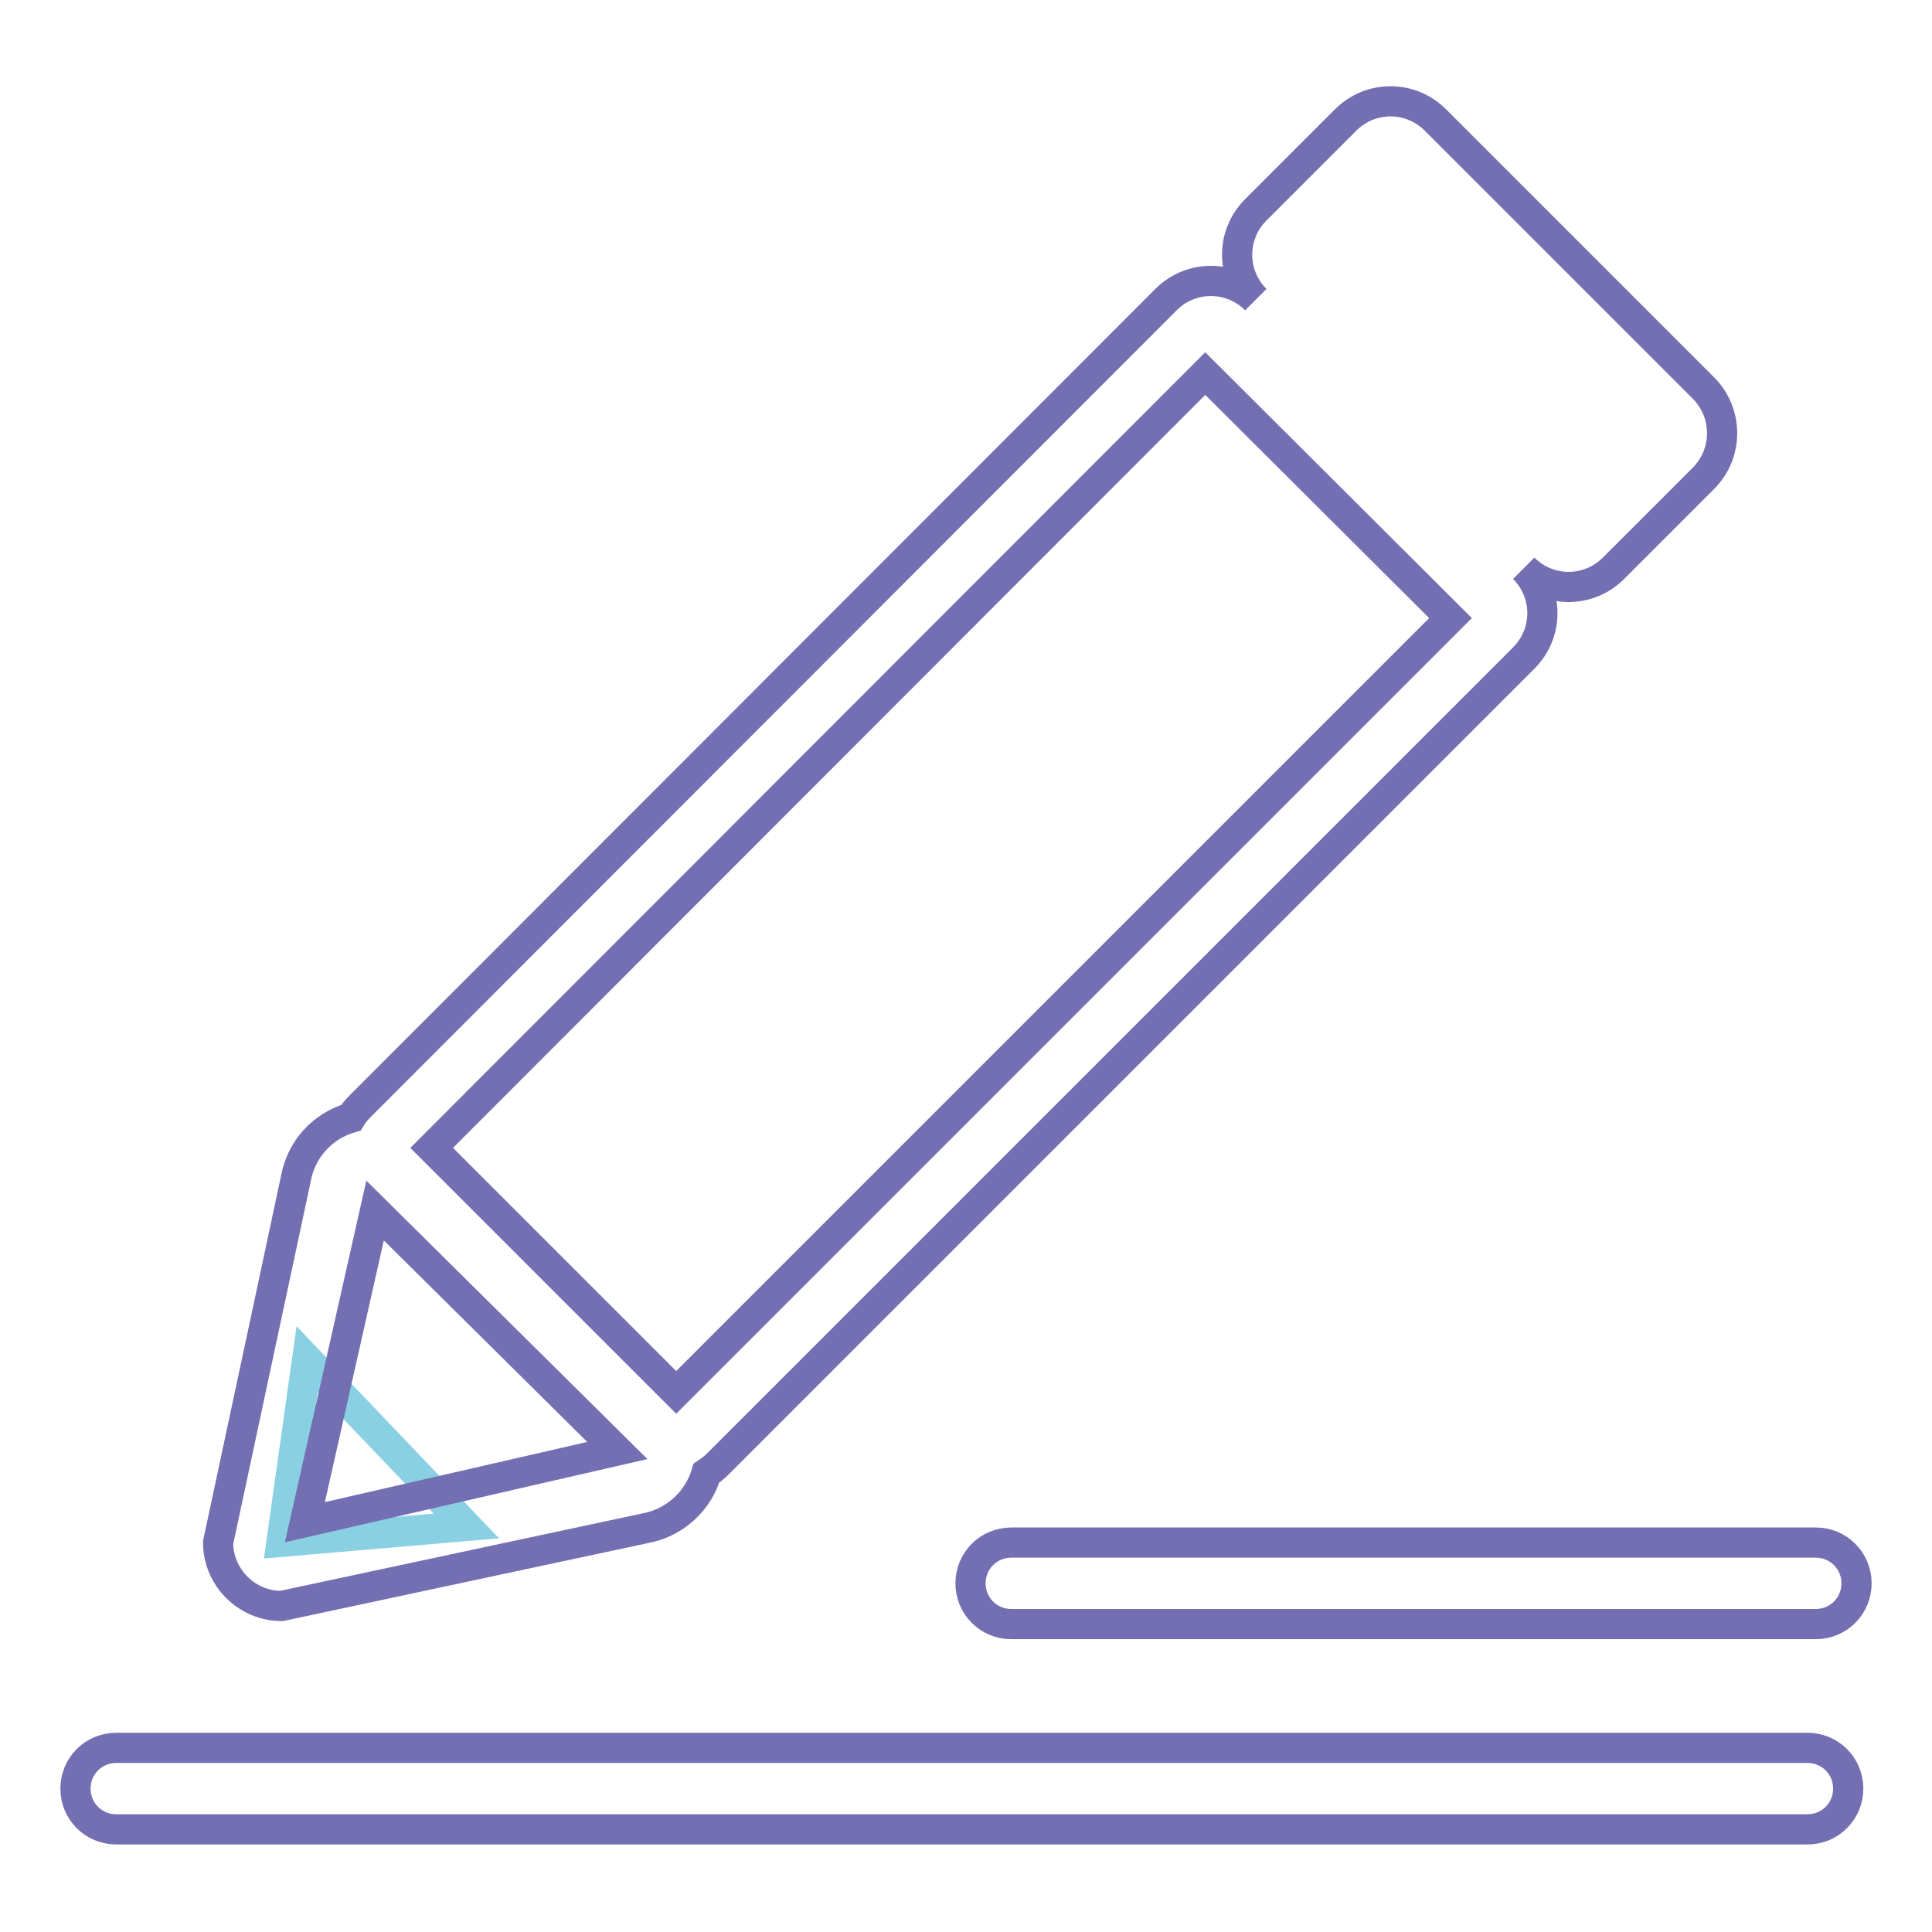
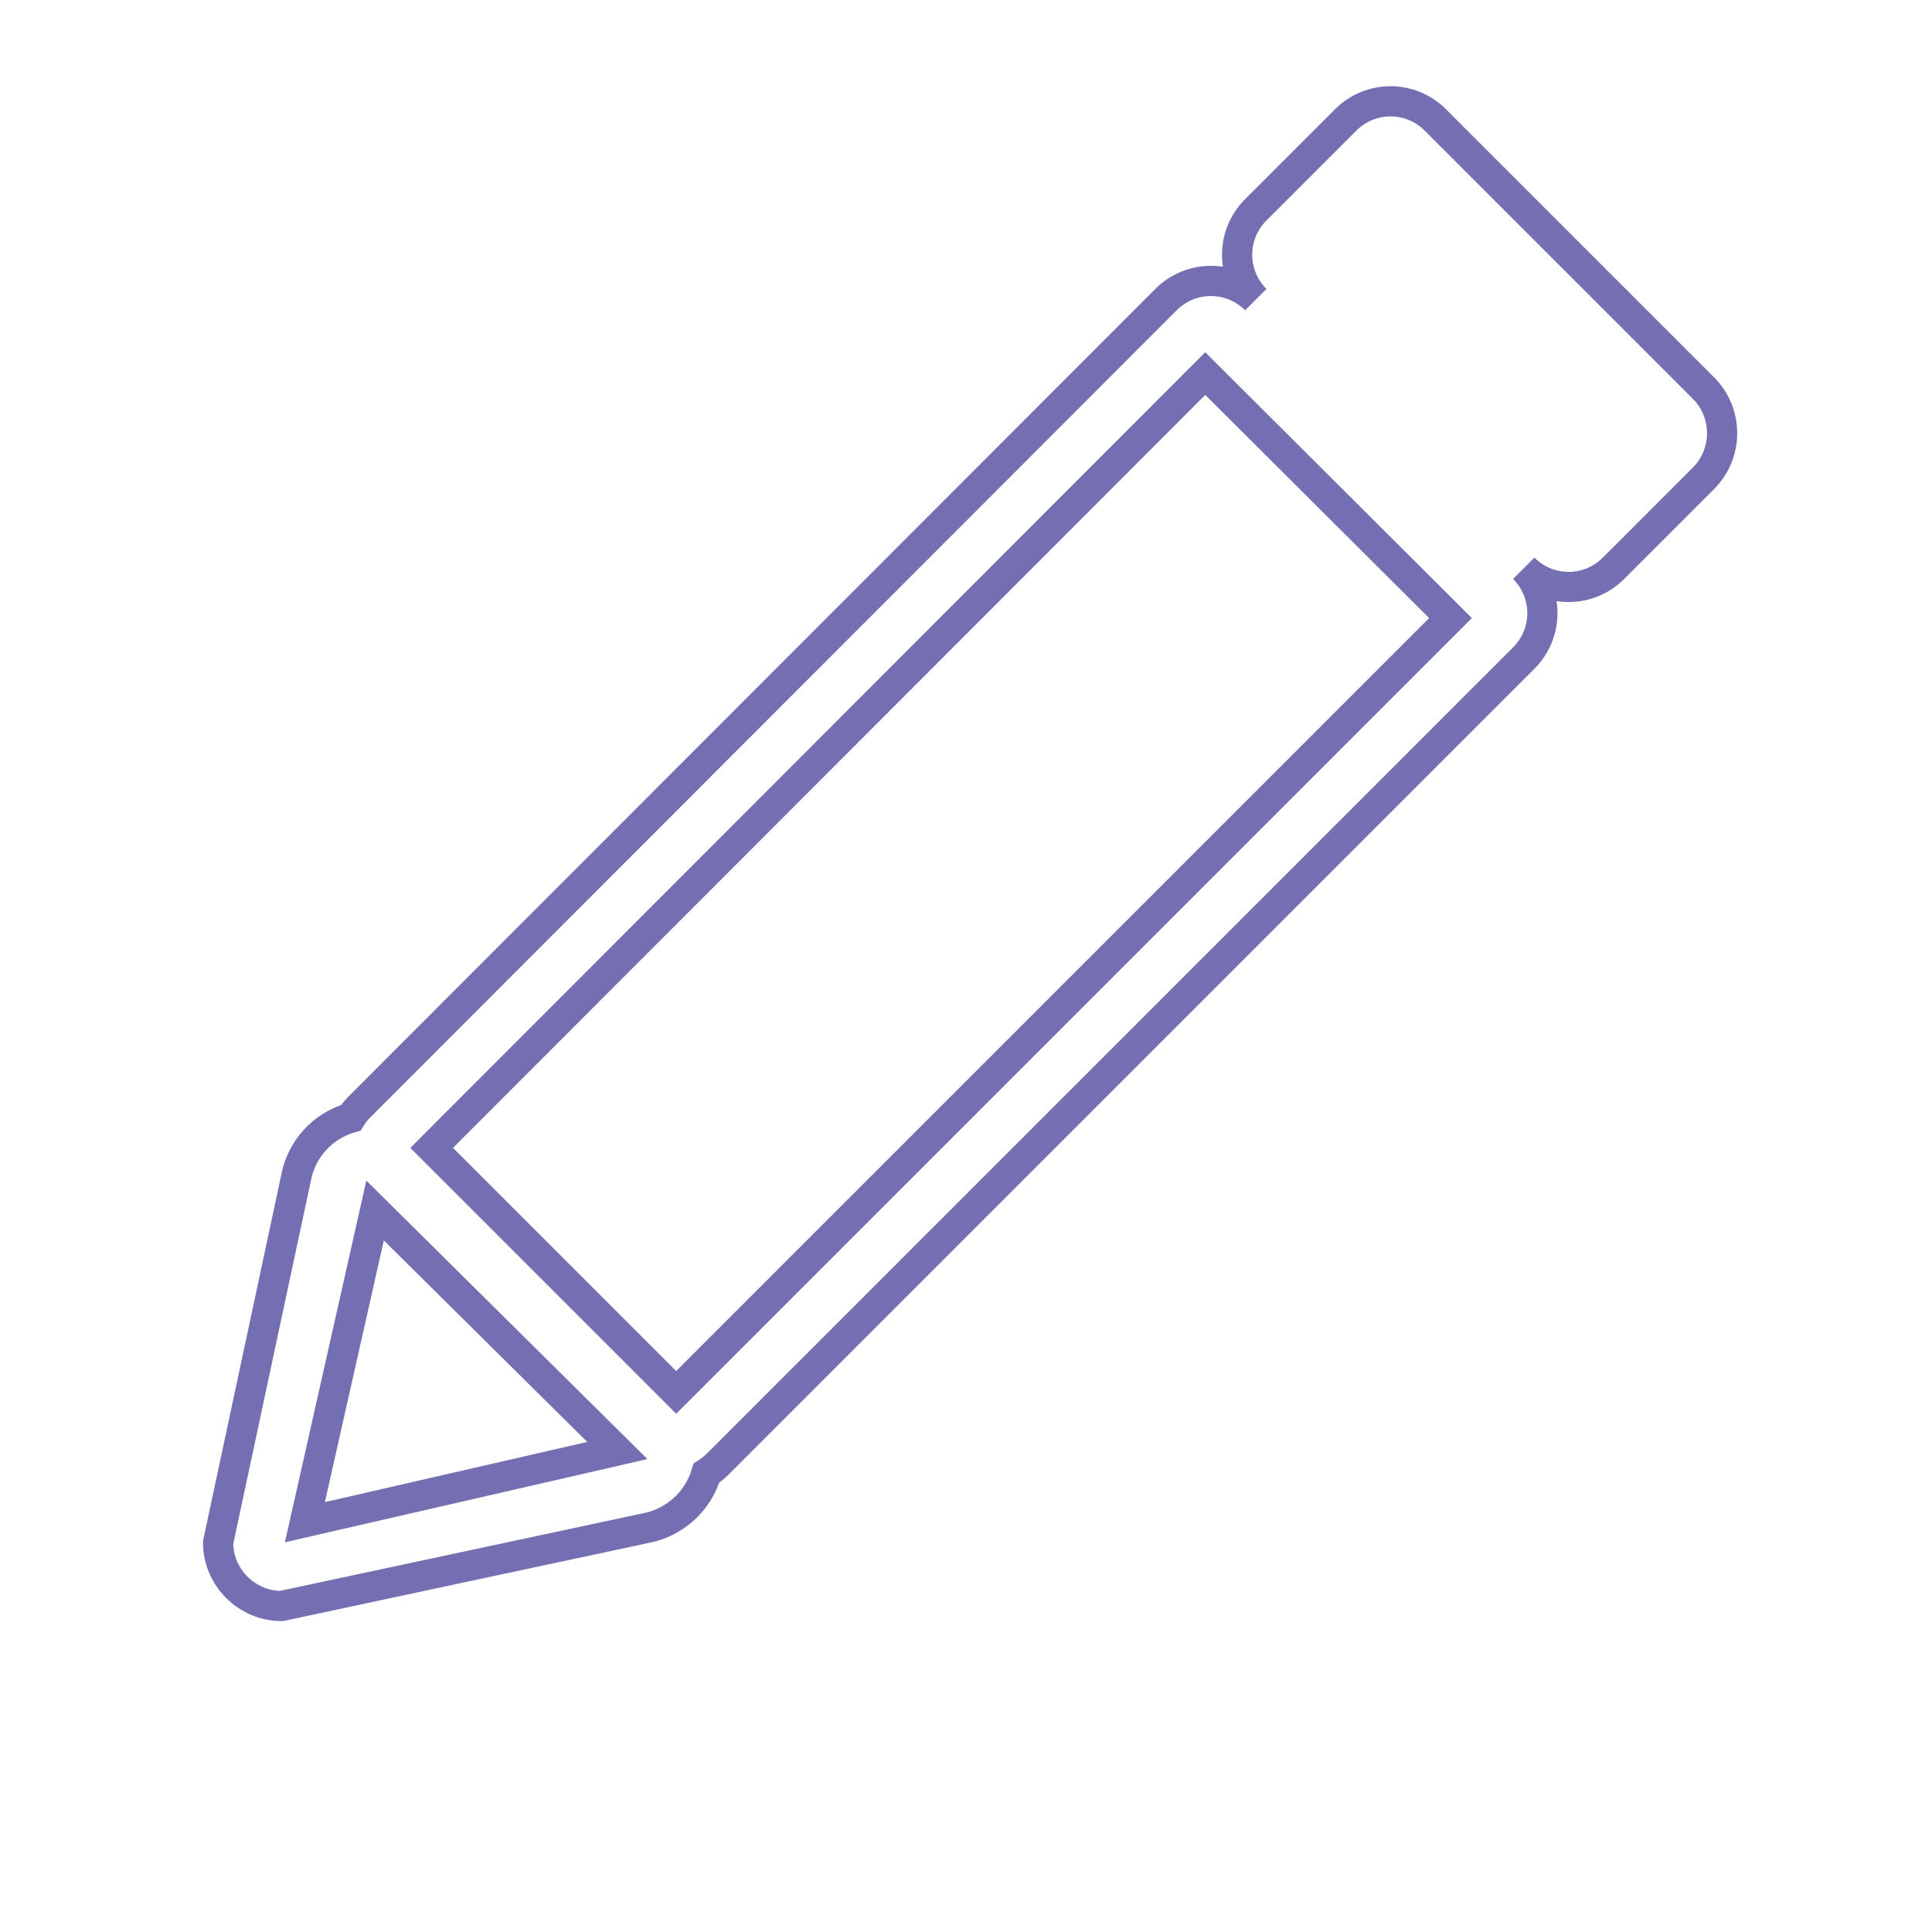
<svg xmlns="http://www.w3.org/2000/svg" version="1.1" x="0px" y="0px" viewBox="0 0 256 256" enable-background="new 0 0 256 256" xml:space="preserve">
  <g>
-     <path stroke-width="4" fill-opacity="0" stroke="#8ad0e3" d="M61.8,202.2l-24.5,2.1l3.4-24.2L61.8,202.2z" />
    <path stroke-width="4" fill-opacity="0" stroke="#736fb2" d="M225.7,63.4l-11.9,11.9c-3.3,3.3-8.6,3.3-11.9,0c3.3,3.3,3.3,8.6,0,11.9c0,0,0,0,0,0L95.1,194 c-0.4,0.4-0.9,0.8-1.5,1.2c-1.1,3.8-4.3,6.6-8.1,7.3l-48.2,10.3c-4.6,0-8.4-3.8-8.4-8.4c0,0,0,0,0,0l10.3-48.2 c0.7-3.9,3.5-7,7.3-8.1c0.3-0.5,0.7-1,1.2-1.5L154.5,39.7c3.3-3.3,8.6-3.3,11.9,0c-3.3-3.3-3.3-8.6,0-11.9l11.9-11.9 c3.3-3.3,8.6-3.3,11.9,0l35.6,35.6C229,54.8,229,60.1,225.7,63.4C225.7,63.4,225.7,63.4,225.7,63.4L225.7,63.4z M40.4,201.7 l41.4-9.5l-32.1-31.8L40.4,201.7z M159.7,49.5L57.2,152.1l32.4,32.4L192.2,81.9L159.7,49.5z" />
-     <path stroke-width="4" fill-opacity="0" stroke="#736fb2" d="M15.4,231.6h224.1c3,0,5.4,2.4,5.4,5.4s-2.4,5.4-5.4,5.4H15.4c-3,0-5.4-2.4-5.4-5.4S12.4,231.6,15.4,231.6z  M134,204.4h106.6c3,0,5.4,2.4,5.4,5.4s-2.4,5.4-5.4,5.4H134c-3,0-5.4-2.4-5.4-5.4S131,204.4,134,204.4z" />
  </g>
</svg>